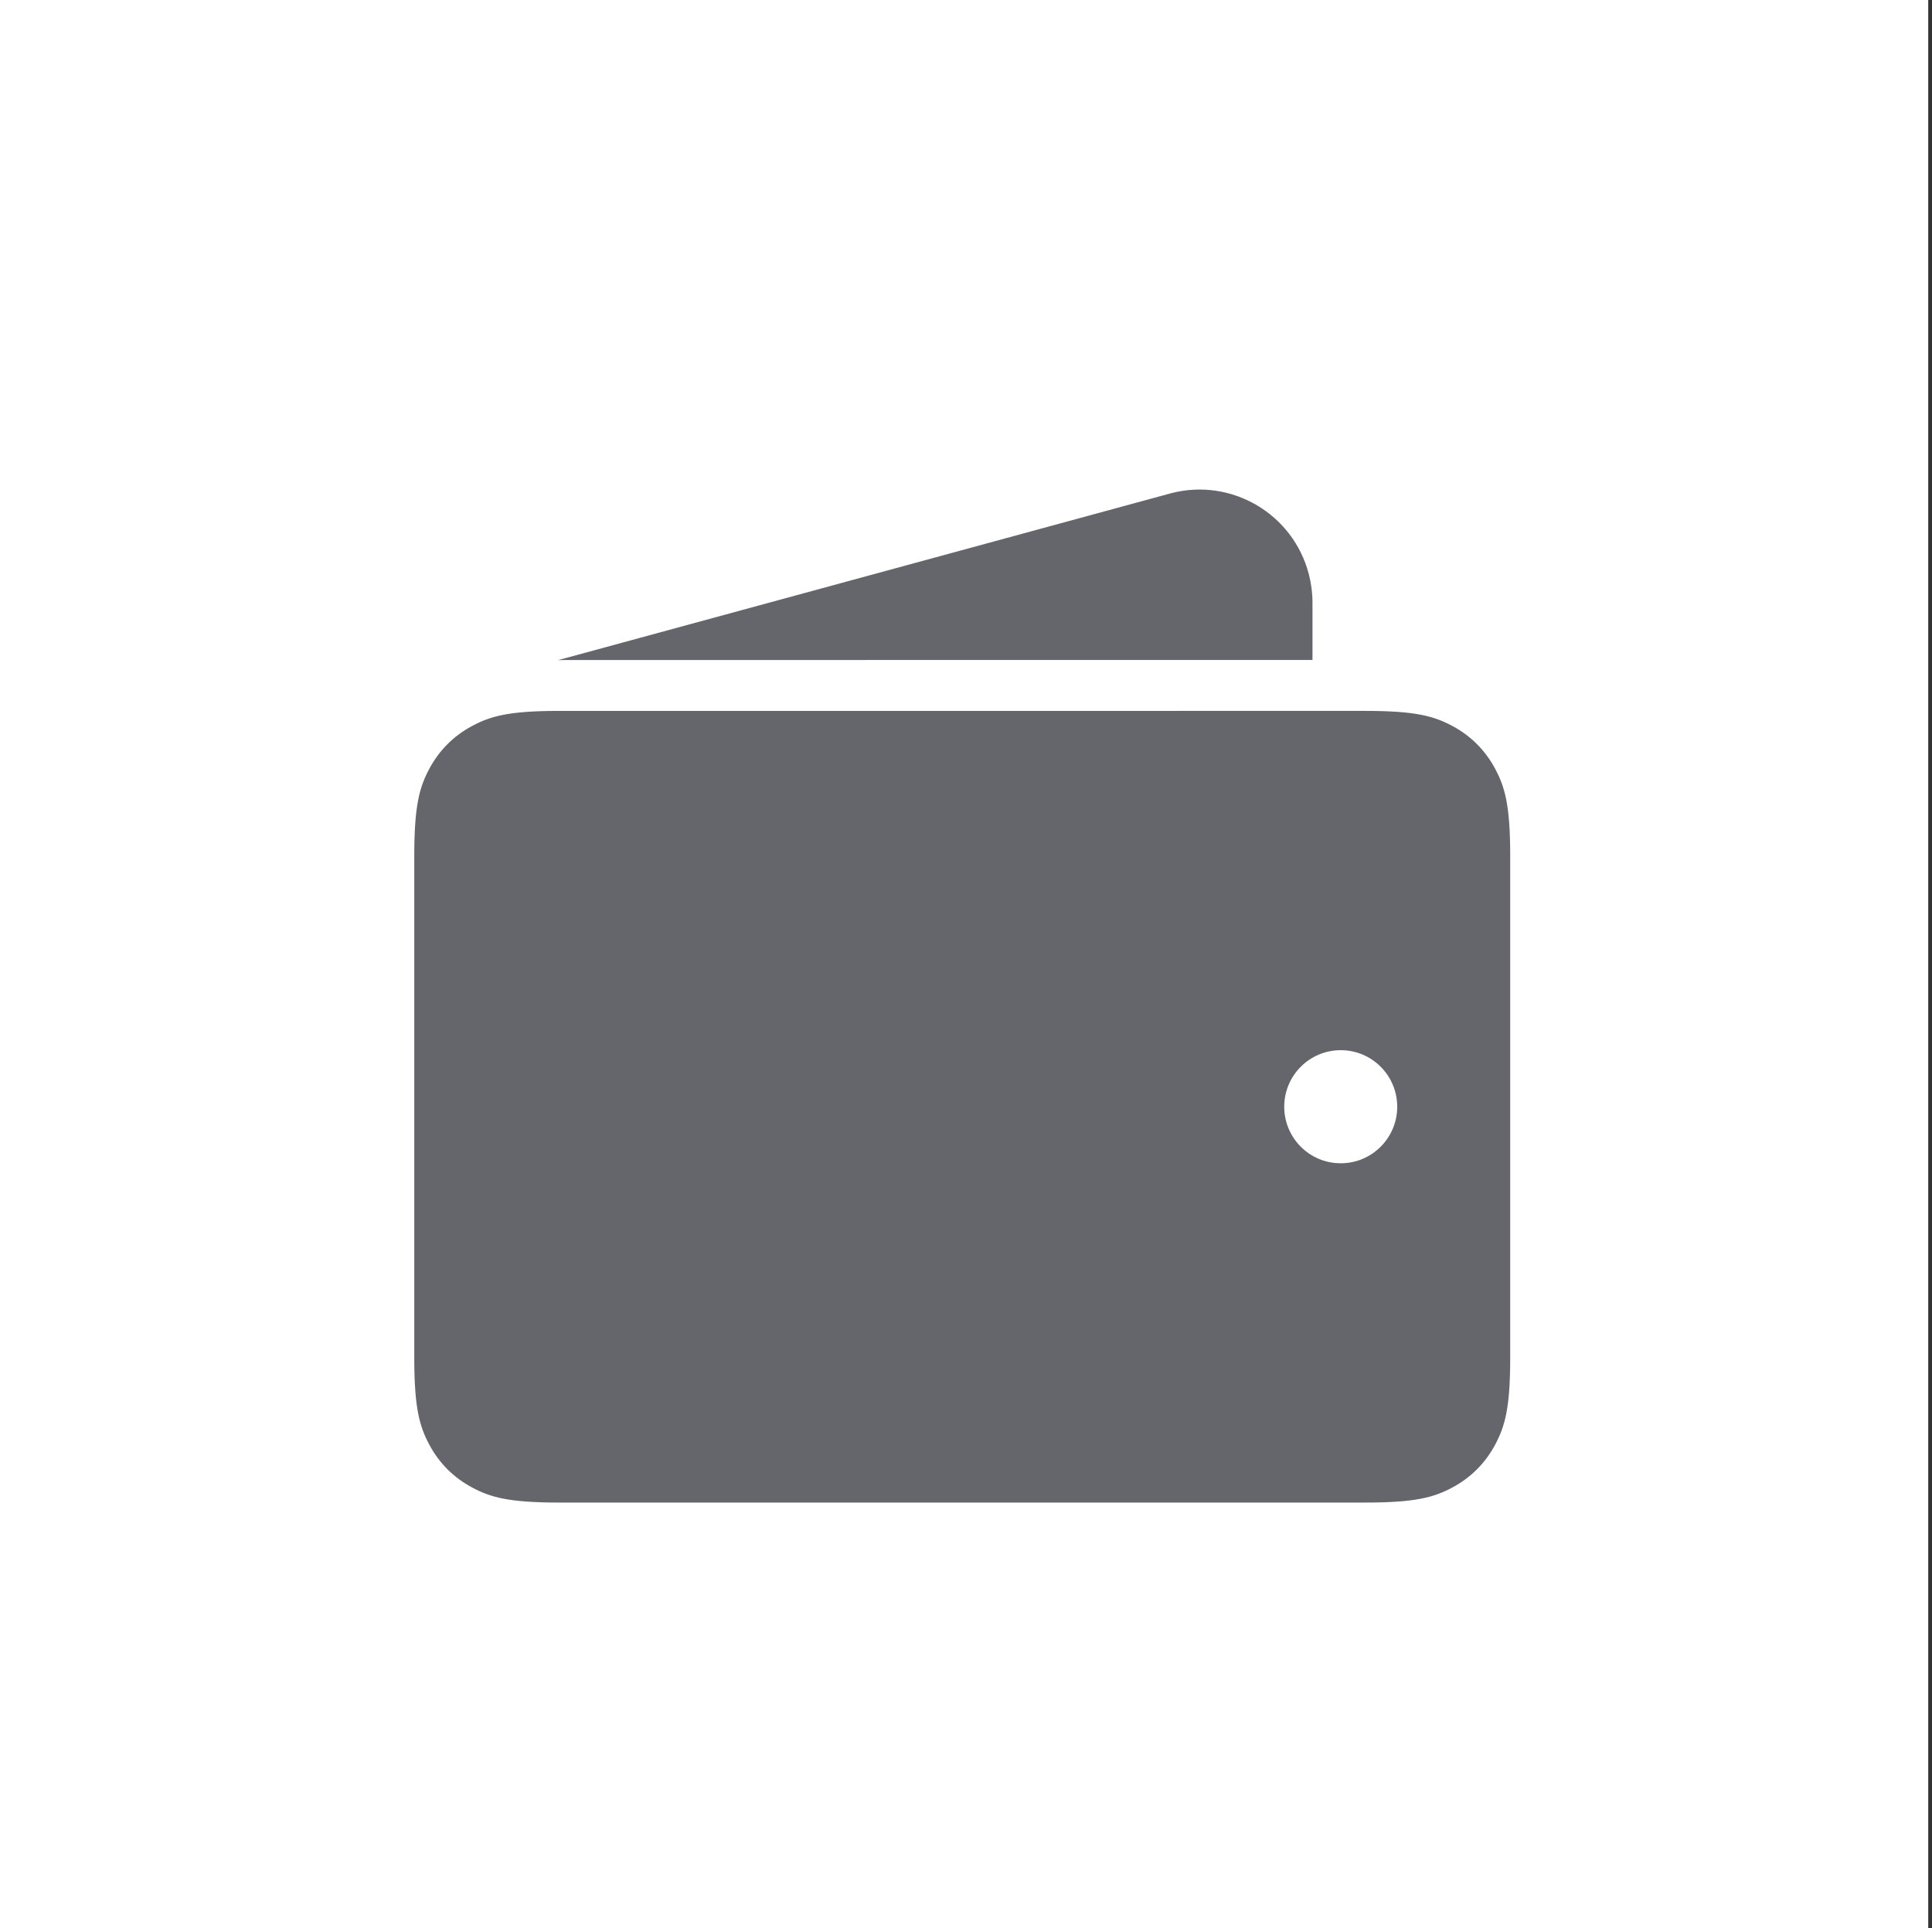
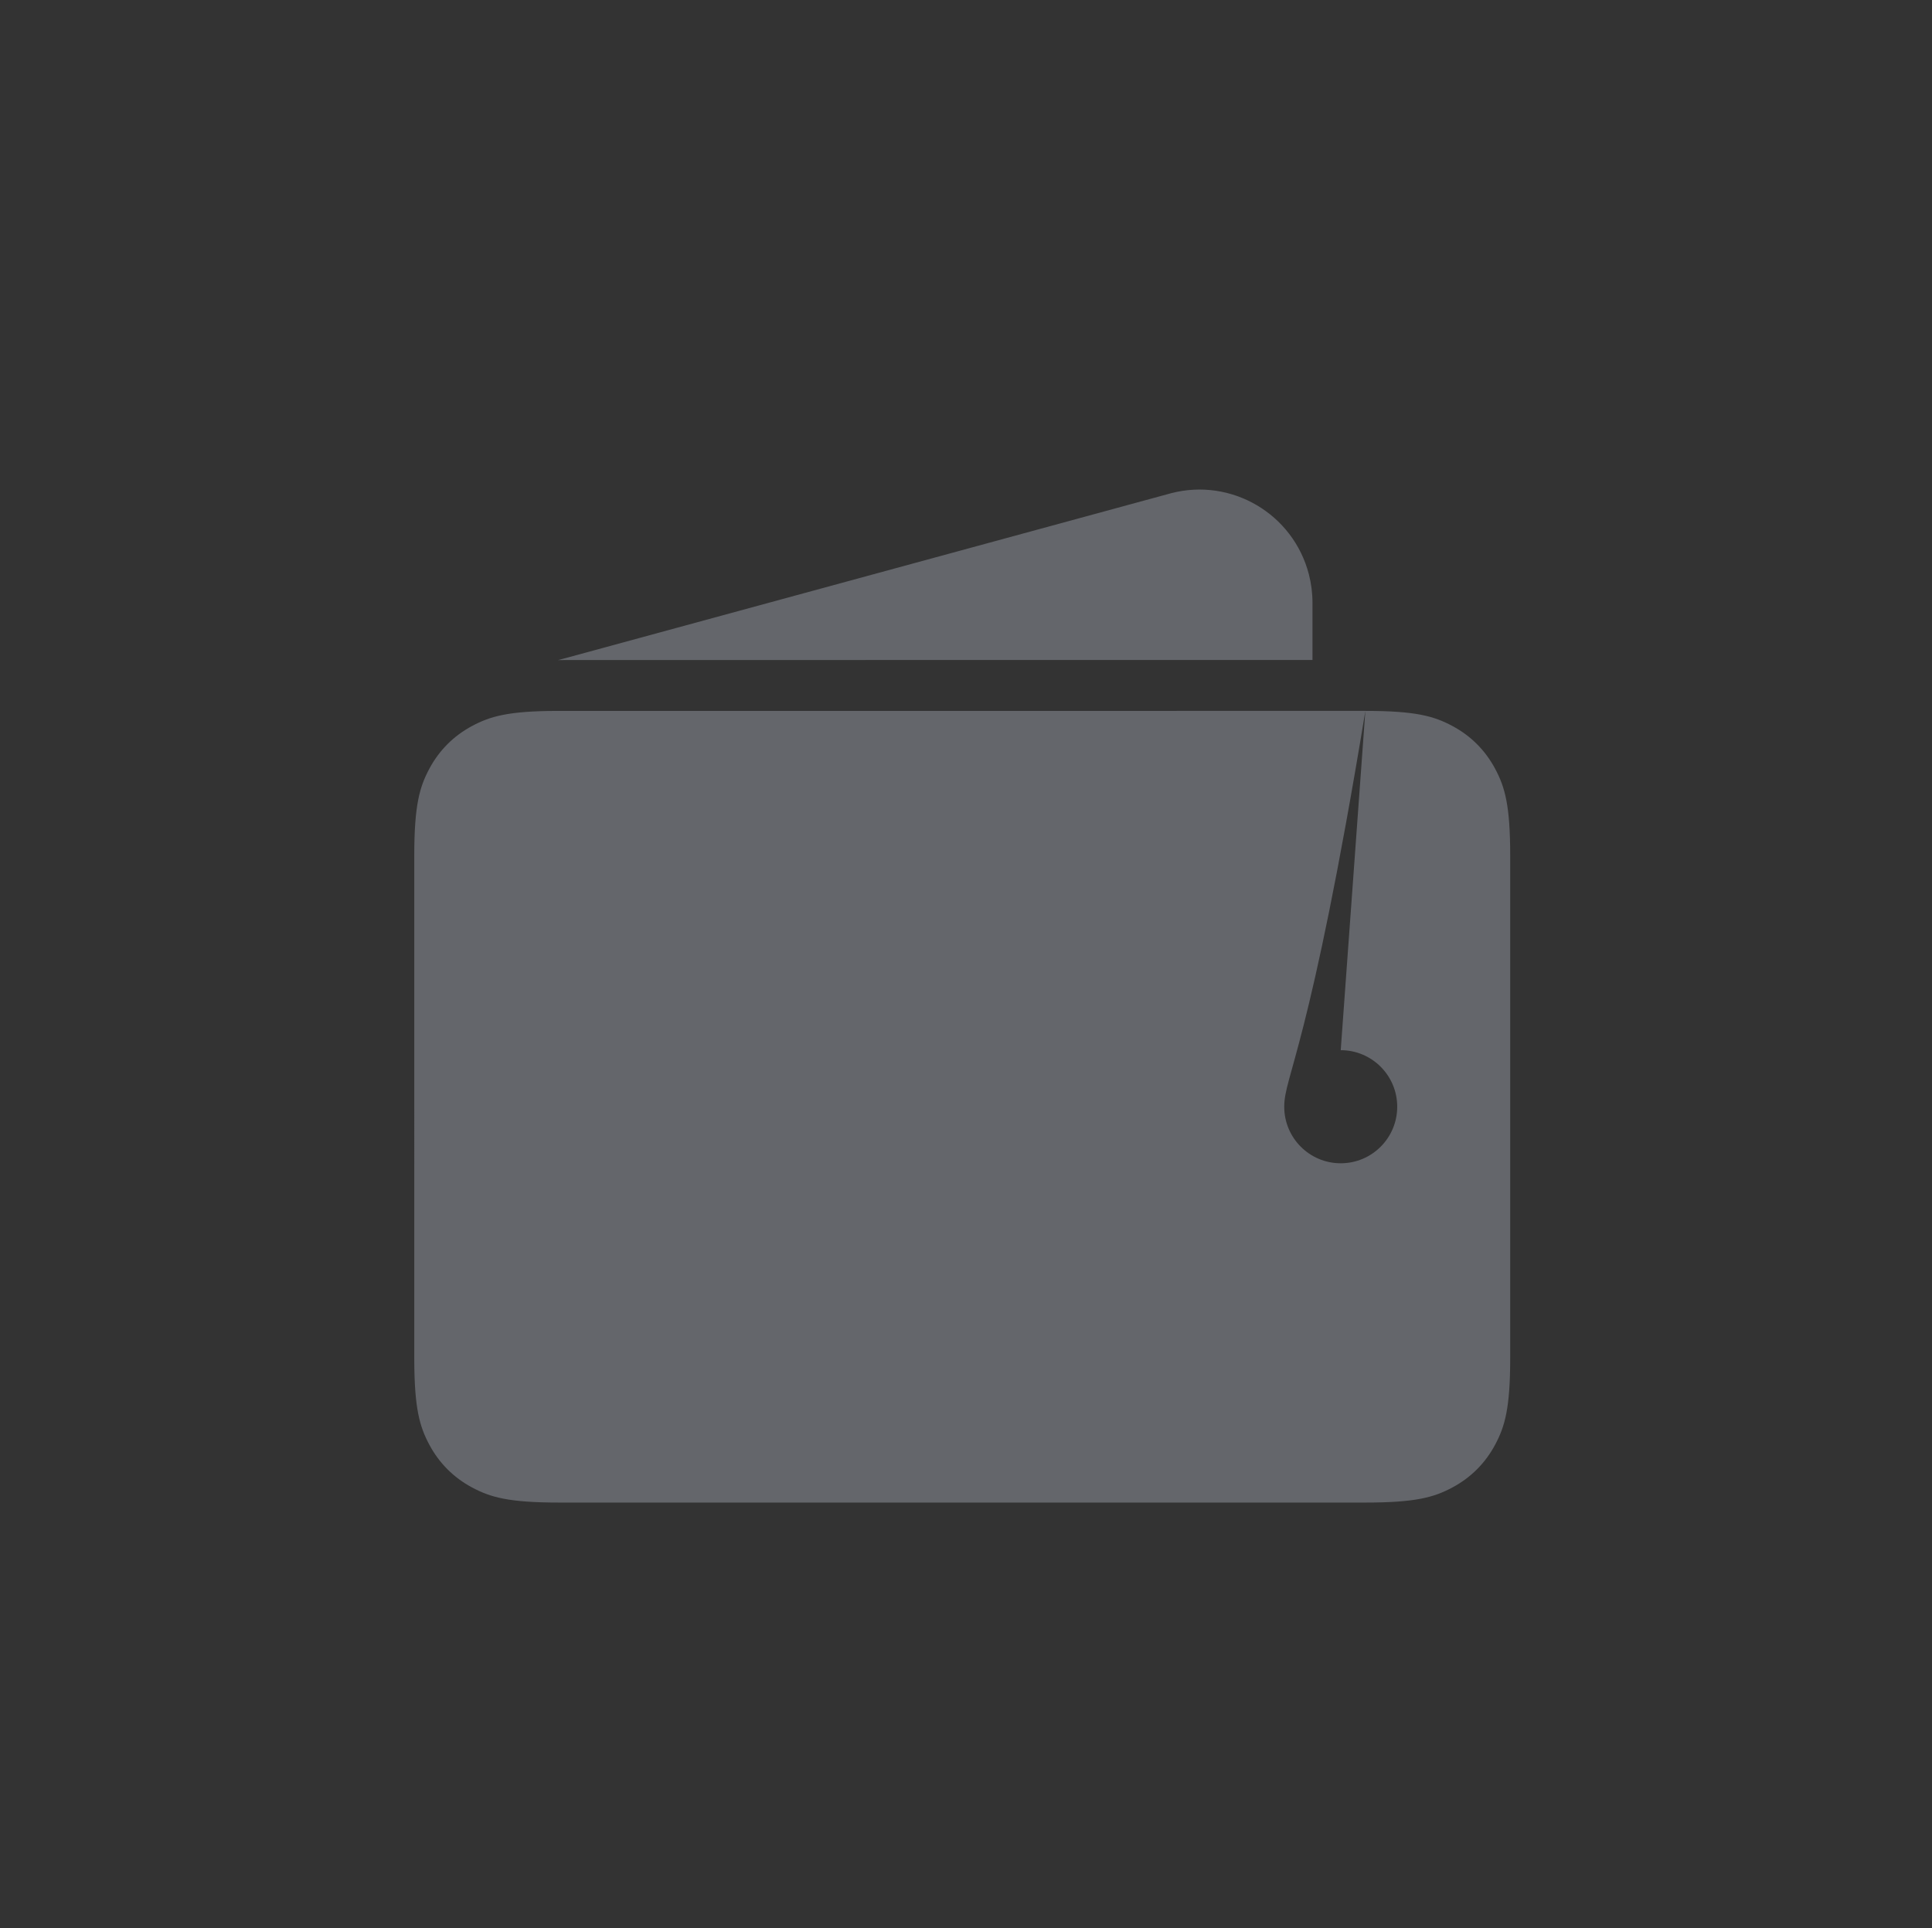
<svg xmlns="http://www.w3.org/2000/svg" width="513px" height="512px" viewBox="0 0 513 512" version="1.1">
  <rect x="0" y="0" width="513" height="512" fill="#333333" stroke="none" />
  <title>6</title>
  <desc>Created with Sketch.</desc>
  <g id="6" stroke="none" stroke-width="1" fill="none" fill-rule="evenodd" transform="translate(0, 0)">
-     <rect fill="#FFFFFF" x="0" y="0" width="512" height="512" />
    <g id="Wallet" transform="translate(1, 0)">
-       <rect id="Rectangle" fill-opacity="0" fill="#D8D8D8" x="0" y="0" width="511" height="512" />
-       <path d="M361.542,188.777 C374.915,188.777 379.764,190.169 384.653,192.784 C389.542,195.398 393.378,199.235 395.993,204.124 C398.608,209.013 400,213.862 400,227.235 L400,360.542 C400,373.915 398.608,378.764 395.993,383.653 C393.378,388.542 389.542,392.378 384.653,394.993 C379.764,397.608 374.915,399 361.542,399 L147.458,399 C134.085,399 129.236,397.608 124.347,394.993 C119.458,392.378 115.622,388.542 113.007,383.653 C110.431,378.837 109.042,374.059 109.001,361.135 L109,227.235 C109,213.862 110.392,209.013 113.007,204.124 C115.622,199.235 119.458,195.398 124.347,192.784 C129.163,190.208 133.941,188.819 146.865,188.778 L361.542,188.777 Z M355,278.872 C346.716,278.872 340,285.595 340,293.888 C340,302.181 346.716,308.904 355,308.904 C363.284,308.904 370,302.181 370,293.888 C370,285.595 363.284,278.872 355,278.872 Z M346.536,152.485 C347.176,154.952 347.5,157.49 347.5,160.039 L347.5,175.261 L149.724,175.262 C148.845,175.266 147.994,175.275 147.167,175.291 C147.927,175.082 148.728,174.869 149.57,174.649 L309.954,130.973 C325.99,126.801 342.368,136.432 346.536,152.485 Z" id="Combined-Shape" fill="#64666B" />
+       <path d="M361.542,188.777 C374.915,188.777 379.764,190.169 384.653,192.784 C389.542,195.398 393.378,199.235 395.993,204.124 C398.608,209.013 400,213.862 400,227.235 L400,360.542 C400,373.915 398.608,378.764 395.993,383.653 C393.378,388.542 389.542,392.378 384.653,394.993 C379.764,397.608 374.915,399 361.542,399 L147.458,399 C134.085,399 129.236,397.608 124.347,394.993 C119.458,392.378 115.622,388.542 113.007,383.653 C110.431,378.837 109.042,374.059 109.001,361.135 L109,227.235 C109,213.862 110.392,209.013 113.007,204.124 C115.622,199.235 119.458,195.398 124.347,192.784 C129.163,190.208 133.941,188.819 146.865,188.778 L361.542,188.777 Z C346.716,278.872 340,285.595 340,293.888 C340,302.181 346.716,308.904 355,308.904 C363.284,308.904 370,302.181 370,293.888 C370,285.595 363.284,278.872 355,278.872 Z M346.536,152.485 C347.176,154.952 347.5,157.49 347.5,160.039 L347.5,175.261 L149.724,175.262 C148.845,175.266 147.994,175.275 147.167,175.291 C147.927,175.082 148.728,174.869 149.57,174.649 L309.954,130.973 C325.99,126.801 342.368,136.432 346.536,152.485 Z" id="Combined-Shape" fill="#64666B" />
    </g>
  </g>
</svg>